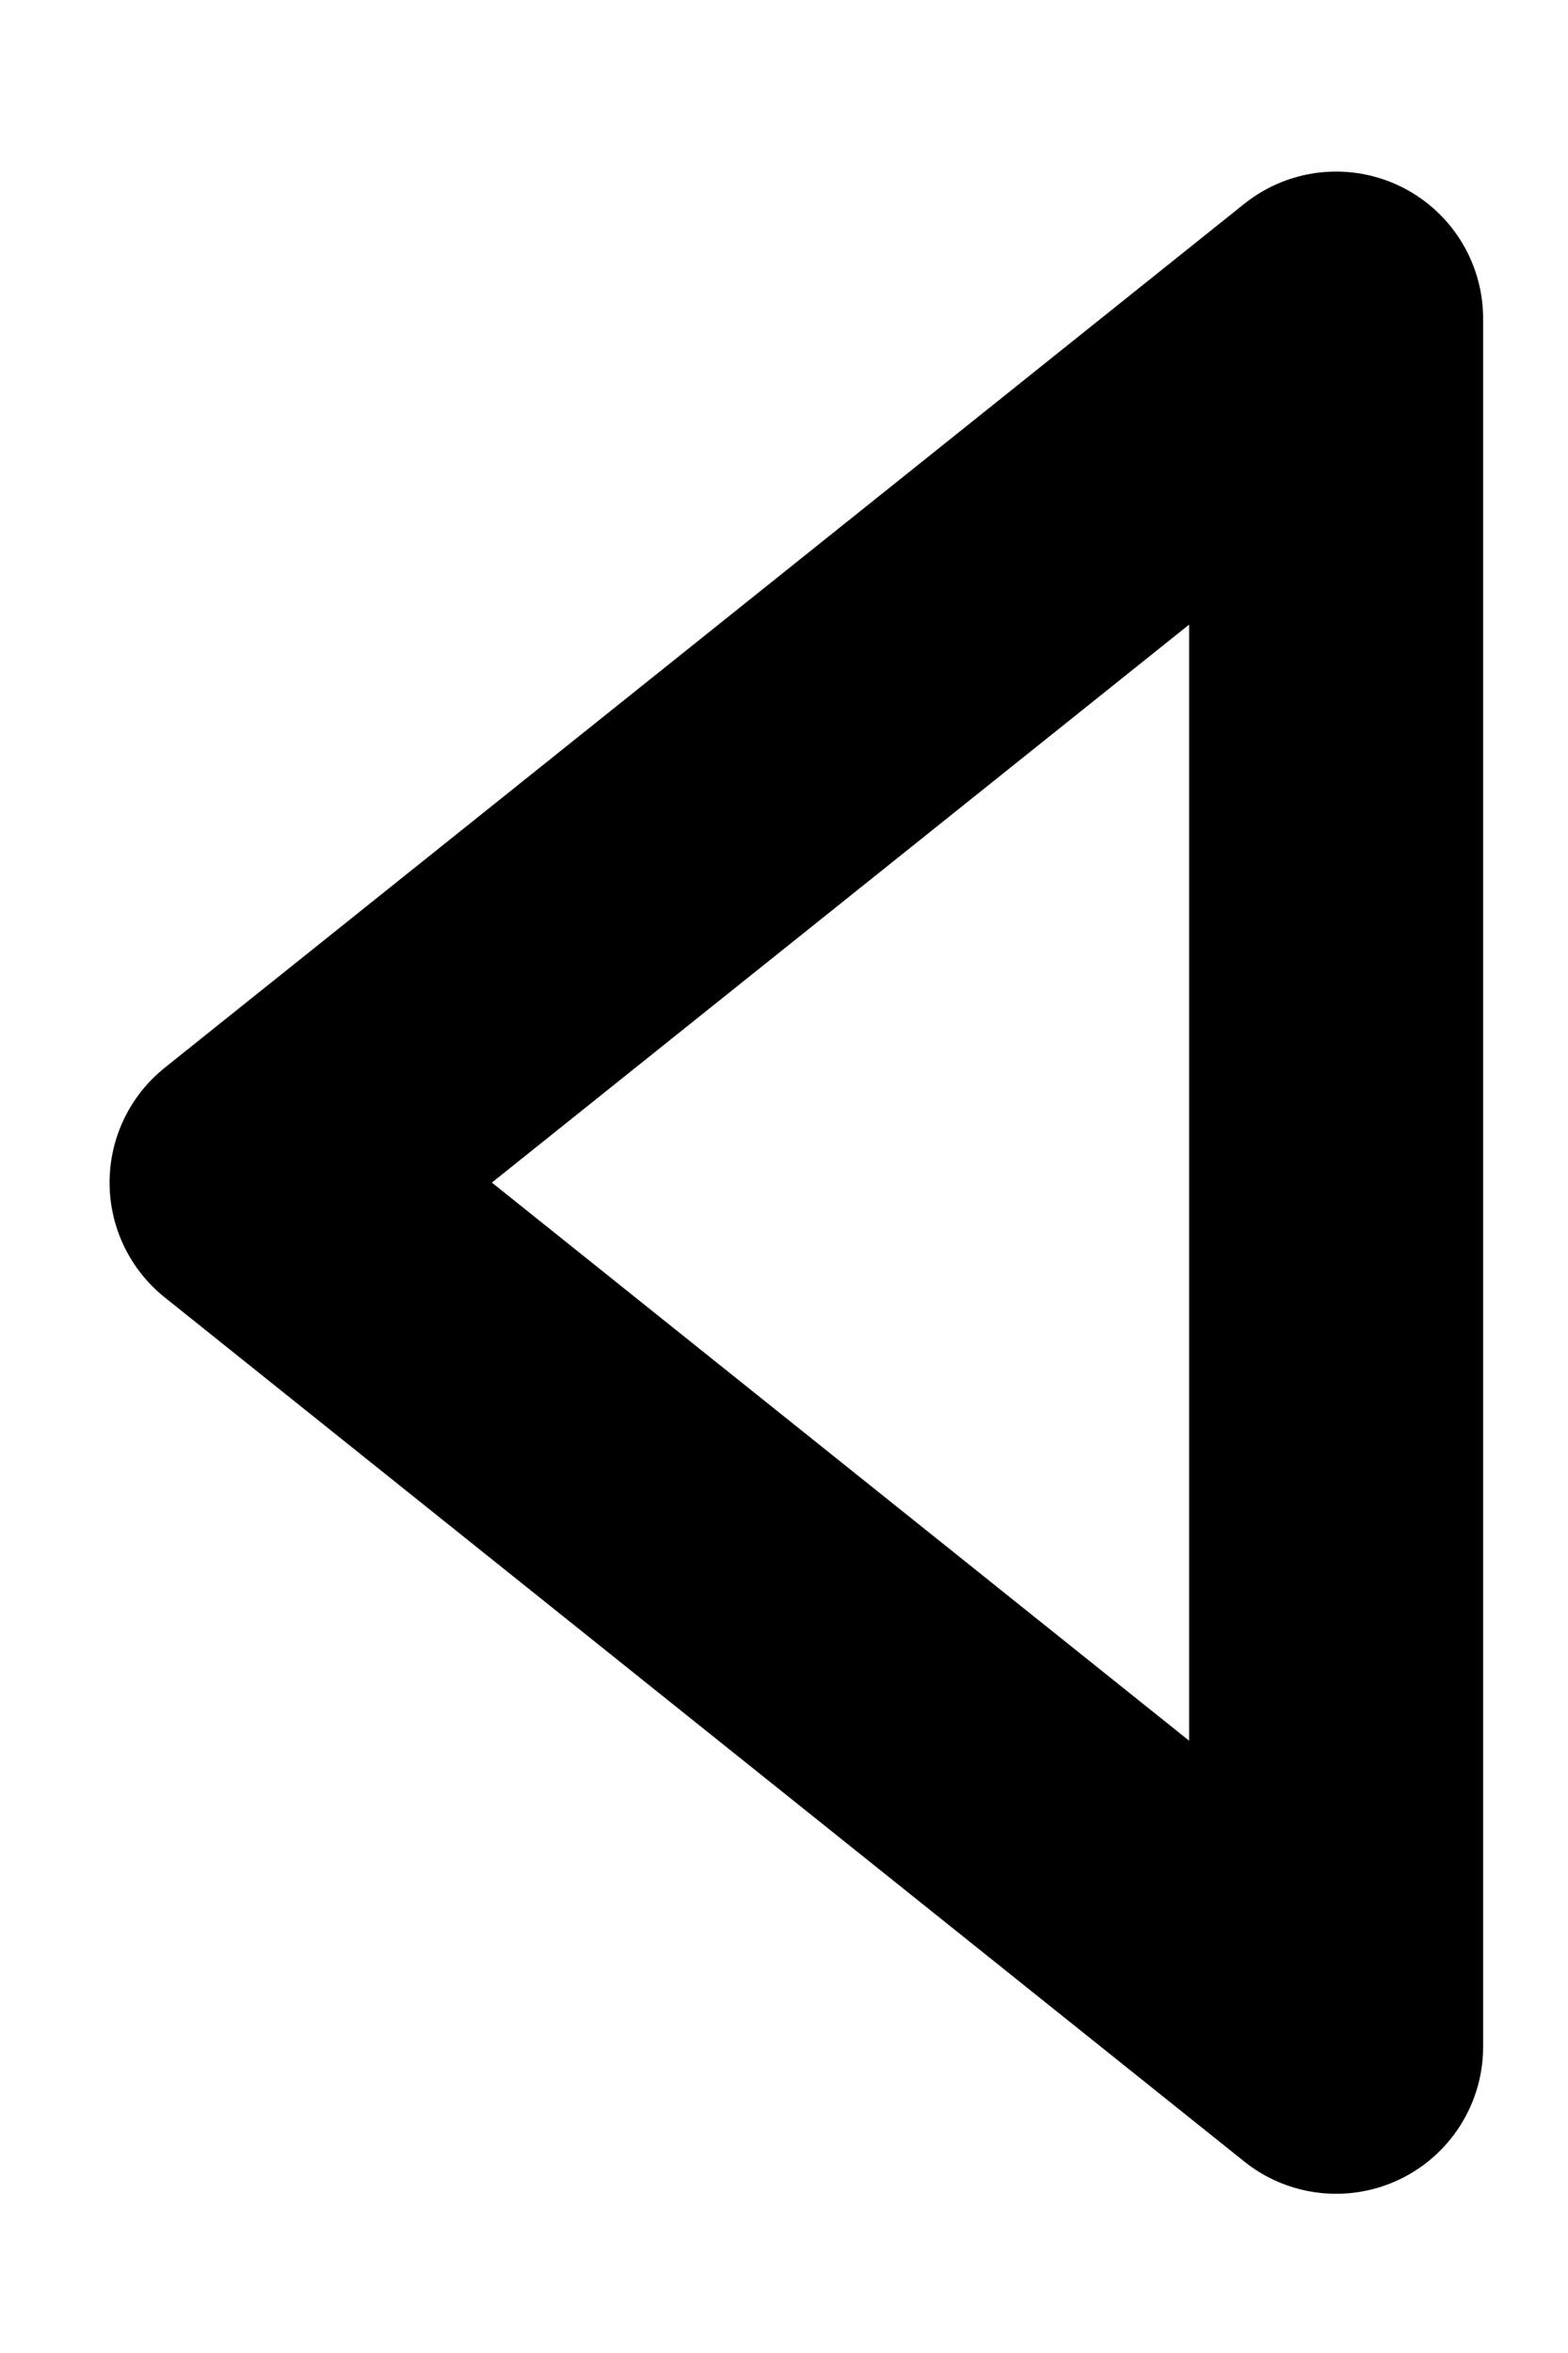
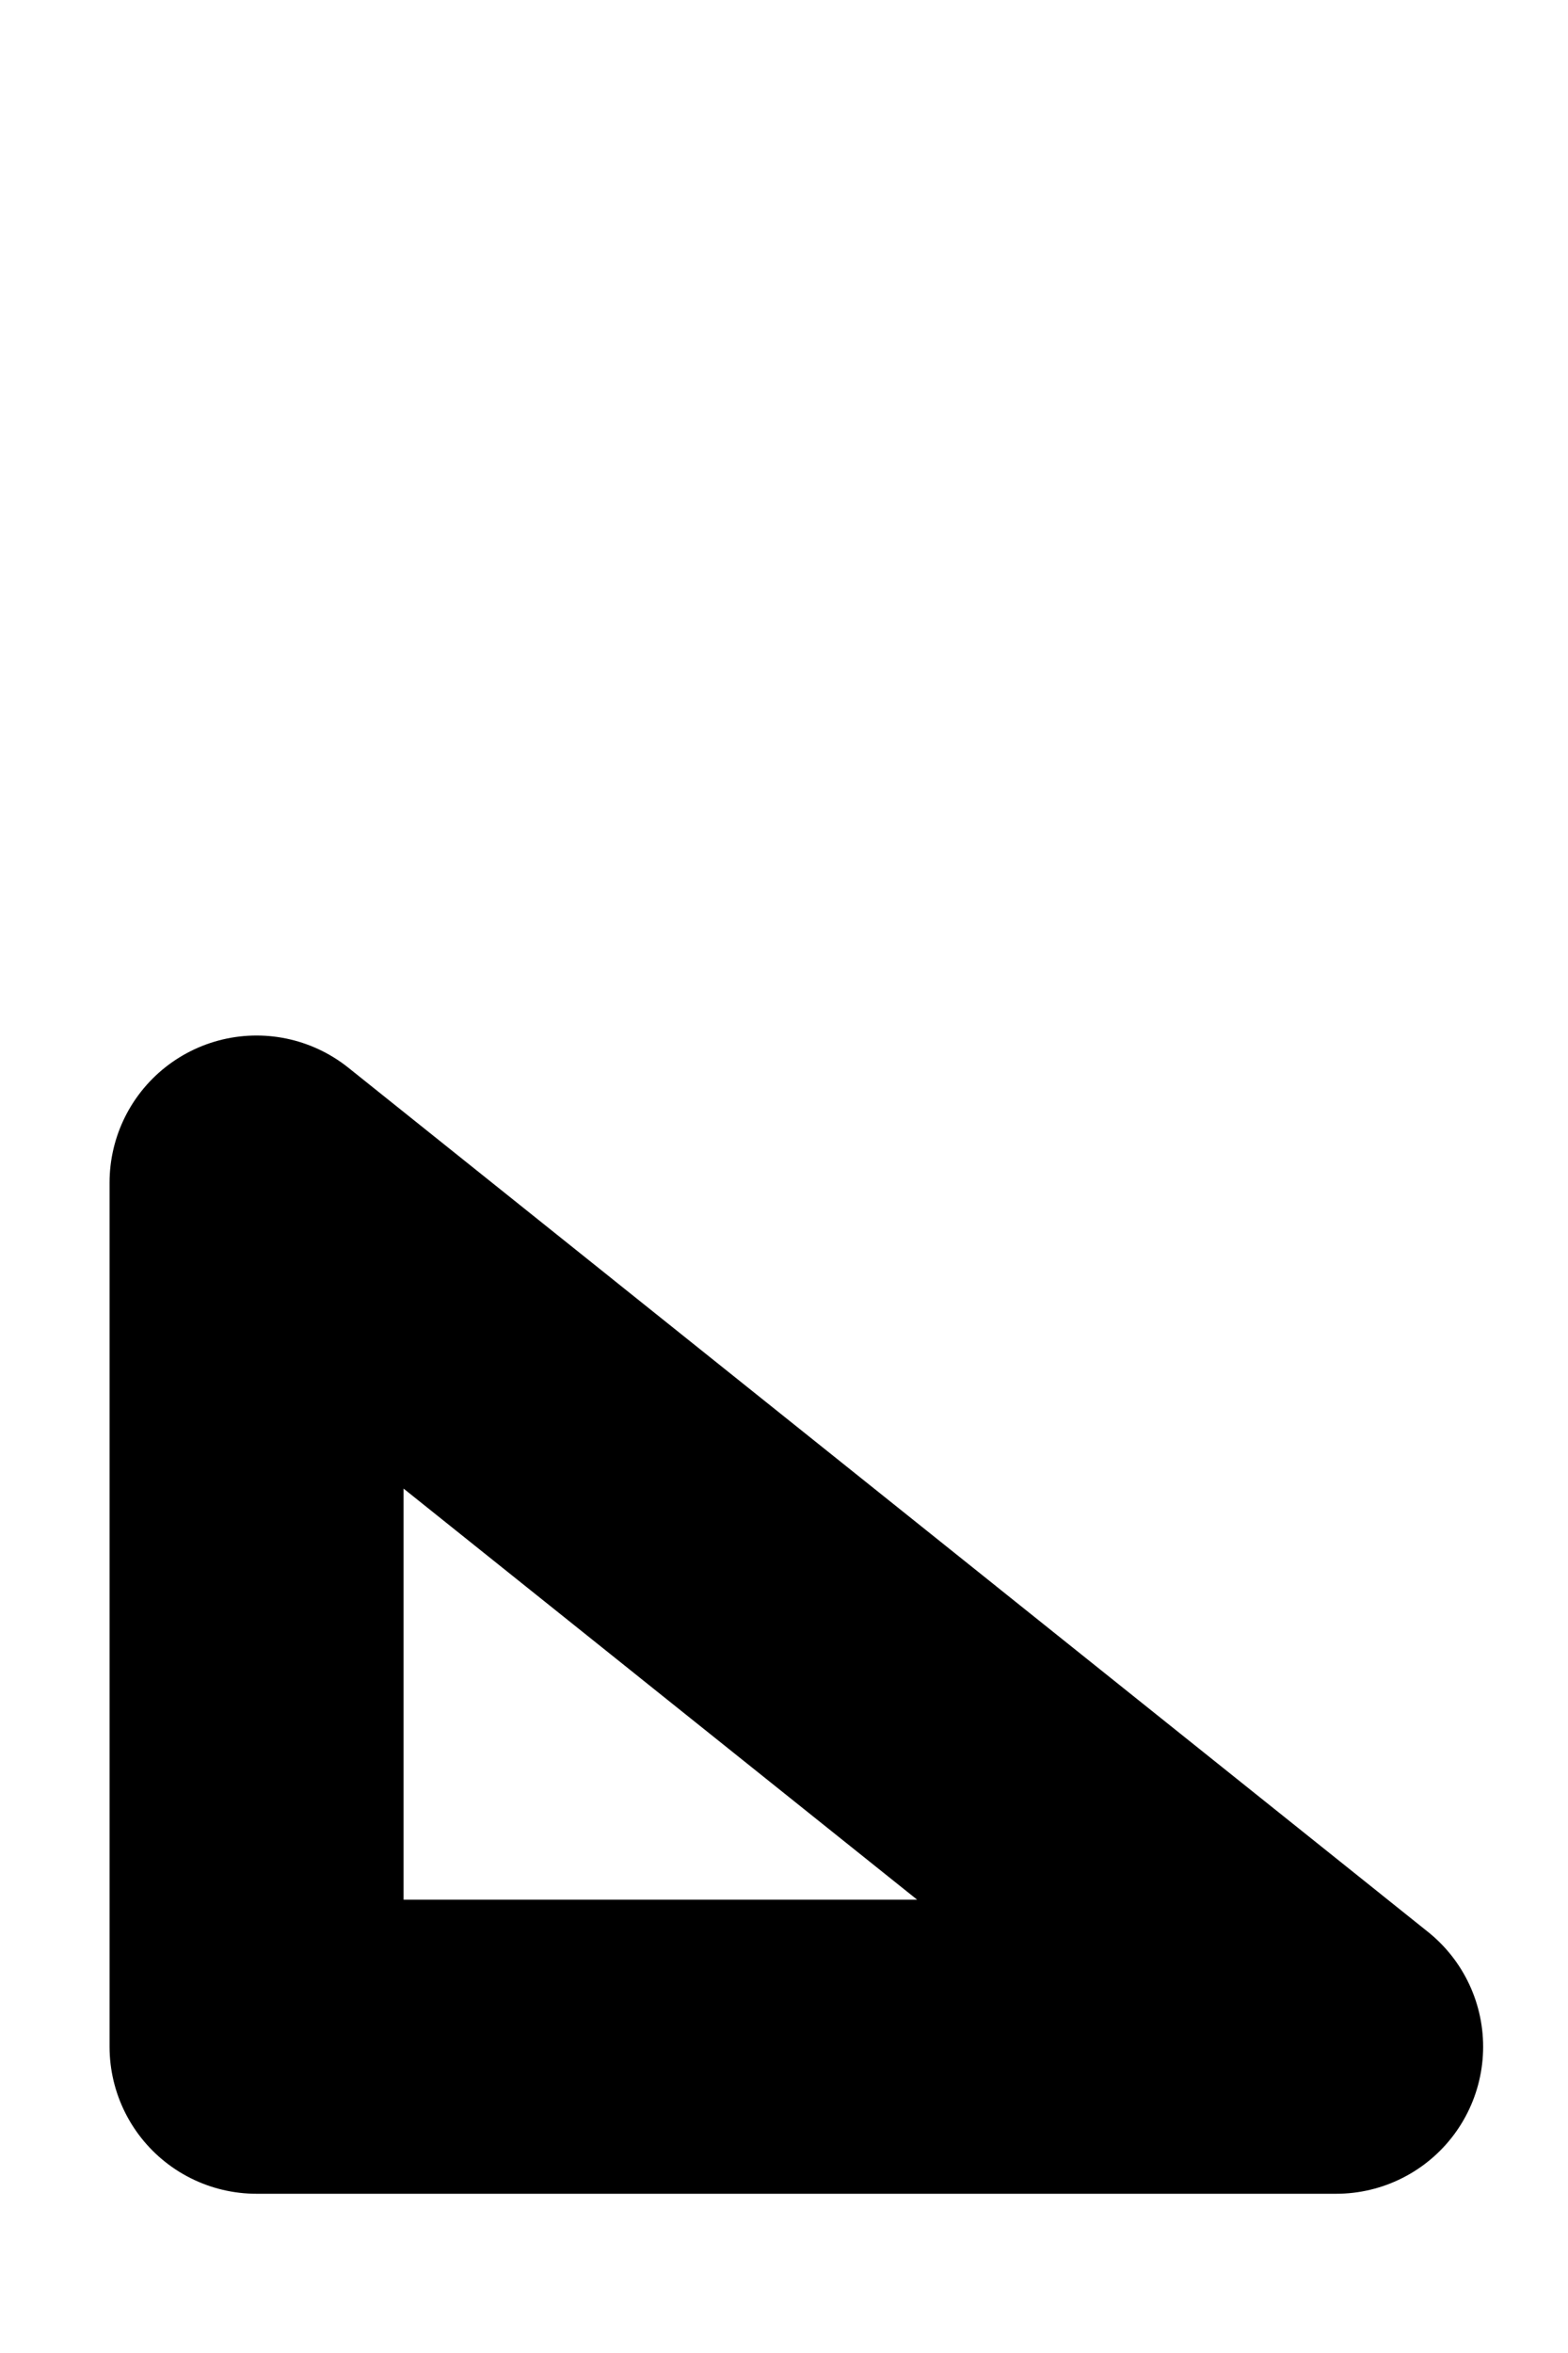
<svg xmlns="http://www.w3.org/2000/svg" width="8" height="12" viewBox="0 0 8 12" fill="none">
-   <path d="M6.817 10.438L1.309 6.031L6.817 1.625V10.438Z" stroke="black" stroke-width="1.5" stroke-linecap="round" stroke-linejoin="round" />
+   <path d="M6.817 10.438L1.309 6.031V10.438Z" stroke="black" stroke-width="1.5" stroke-linecap="round" stroke-linejoin="round" />
</svg>